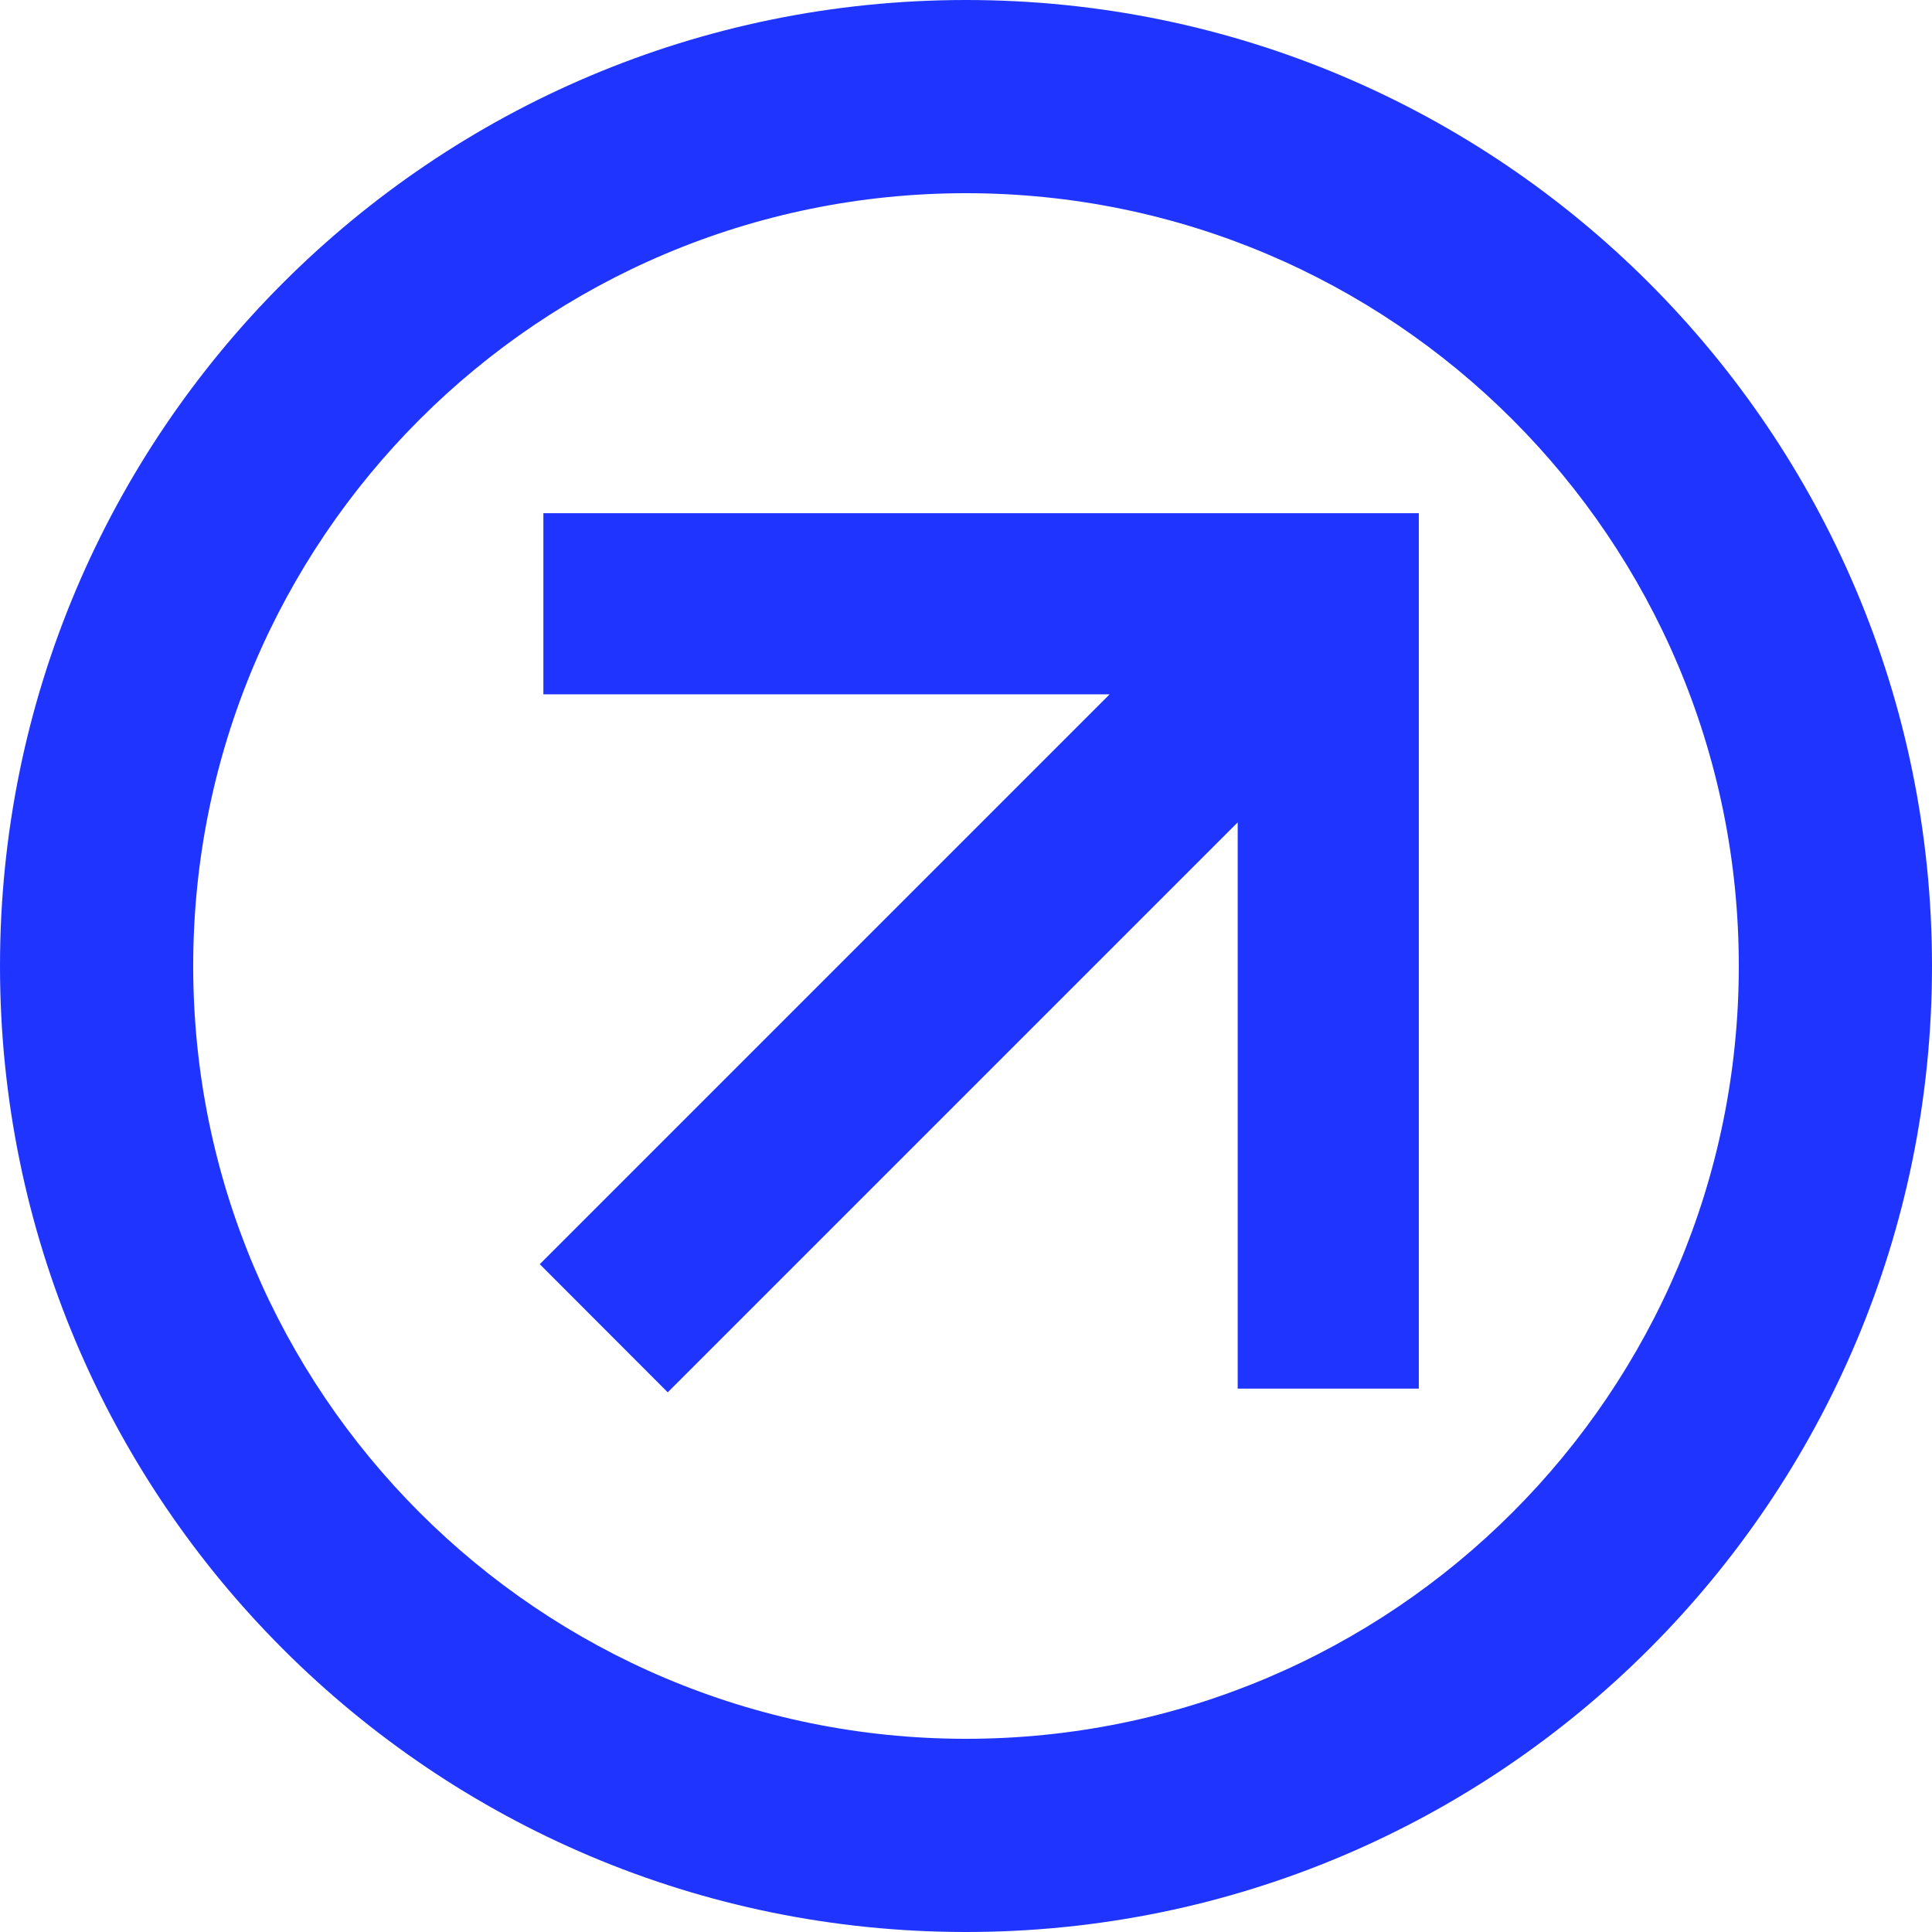
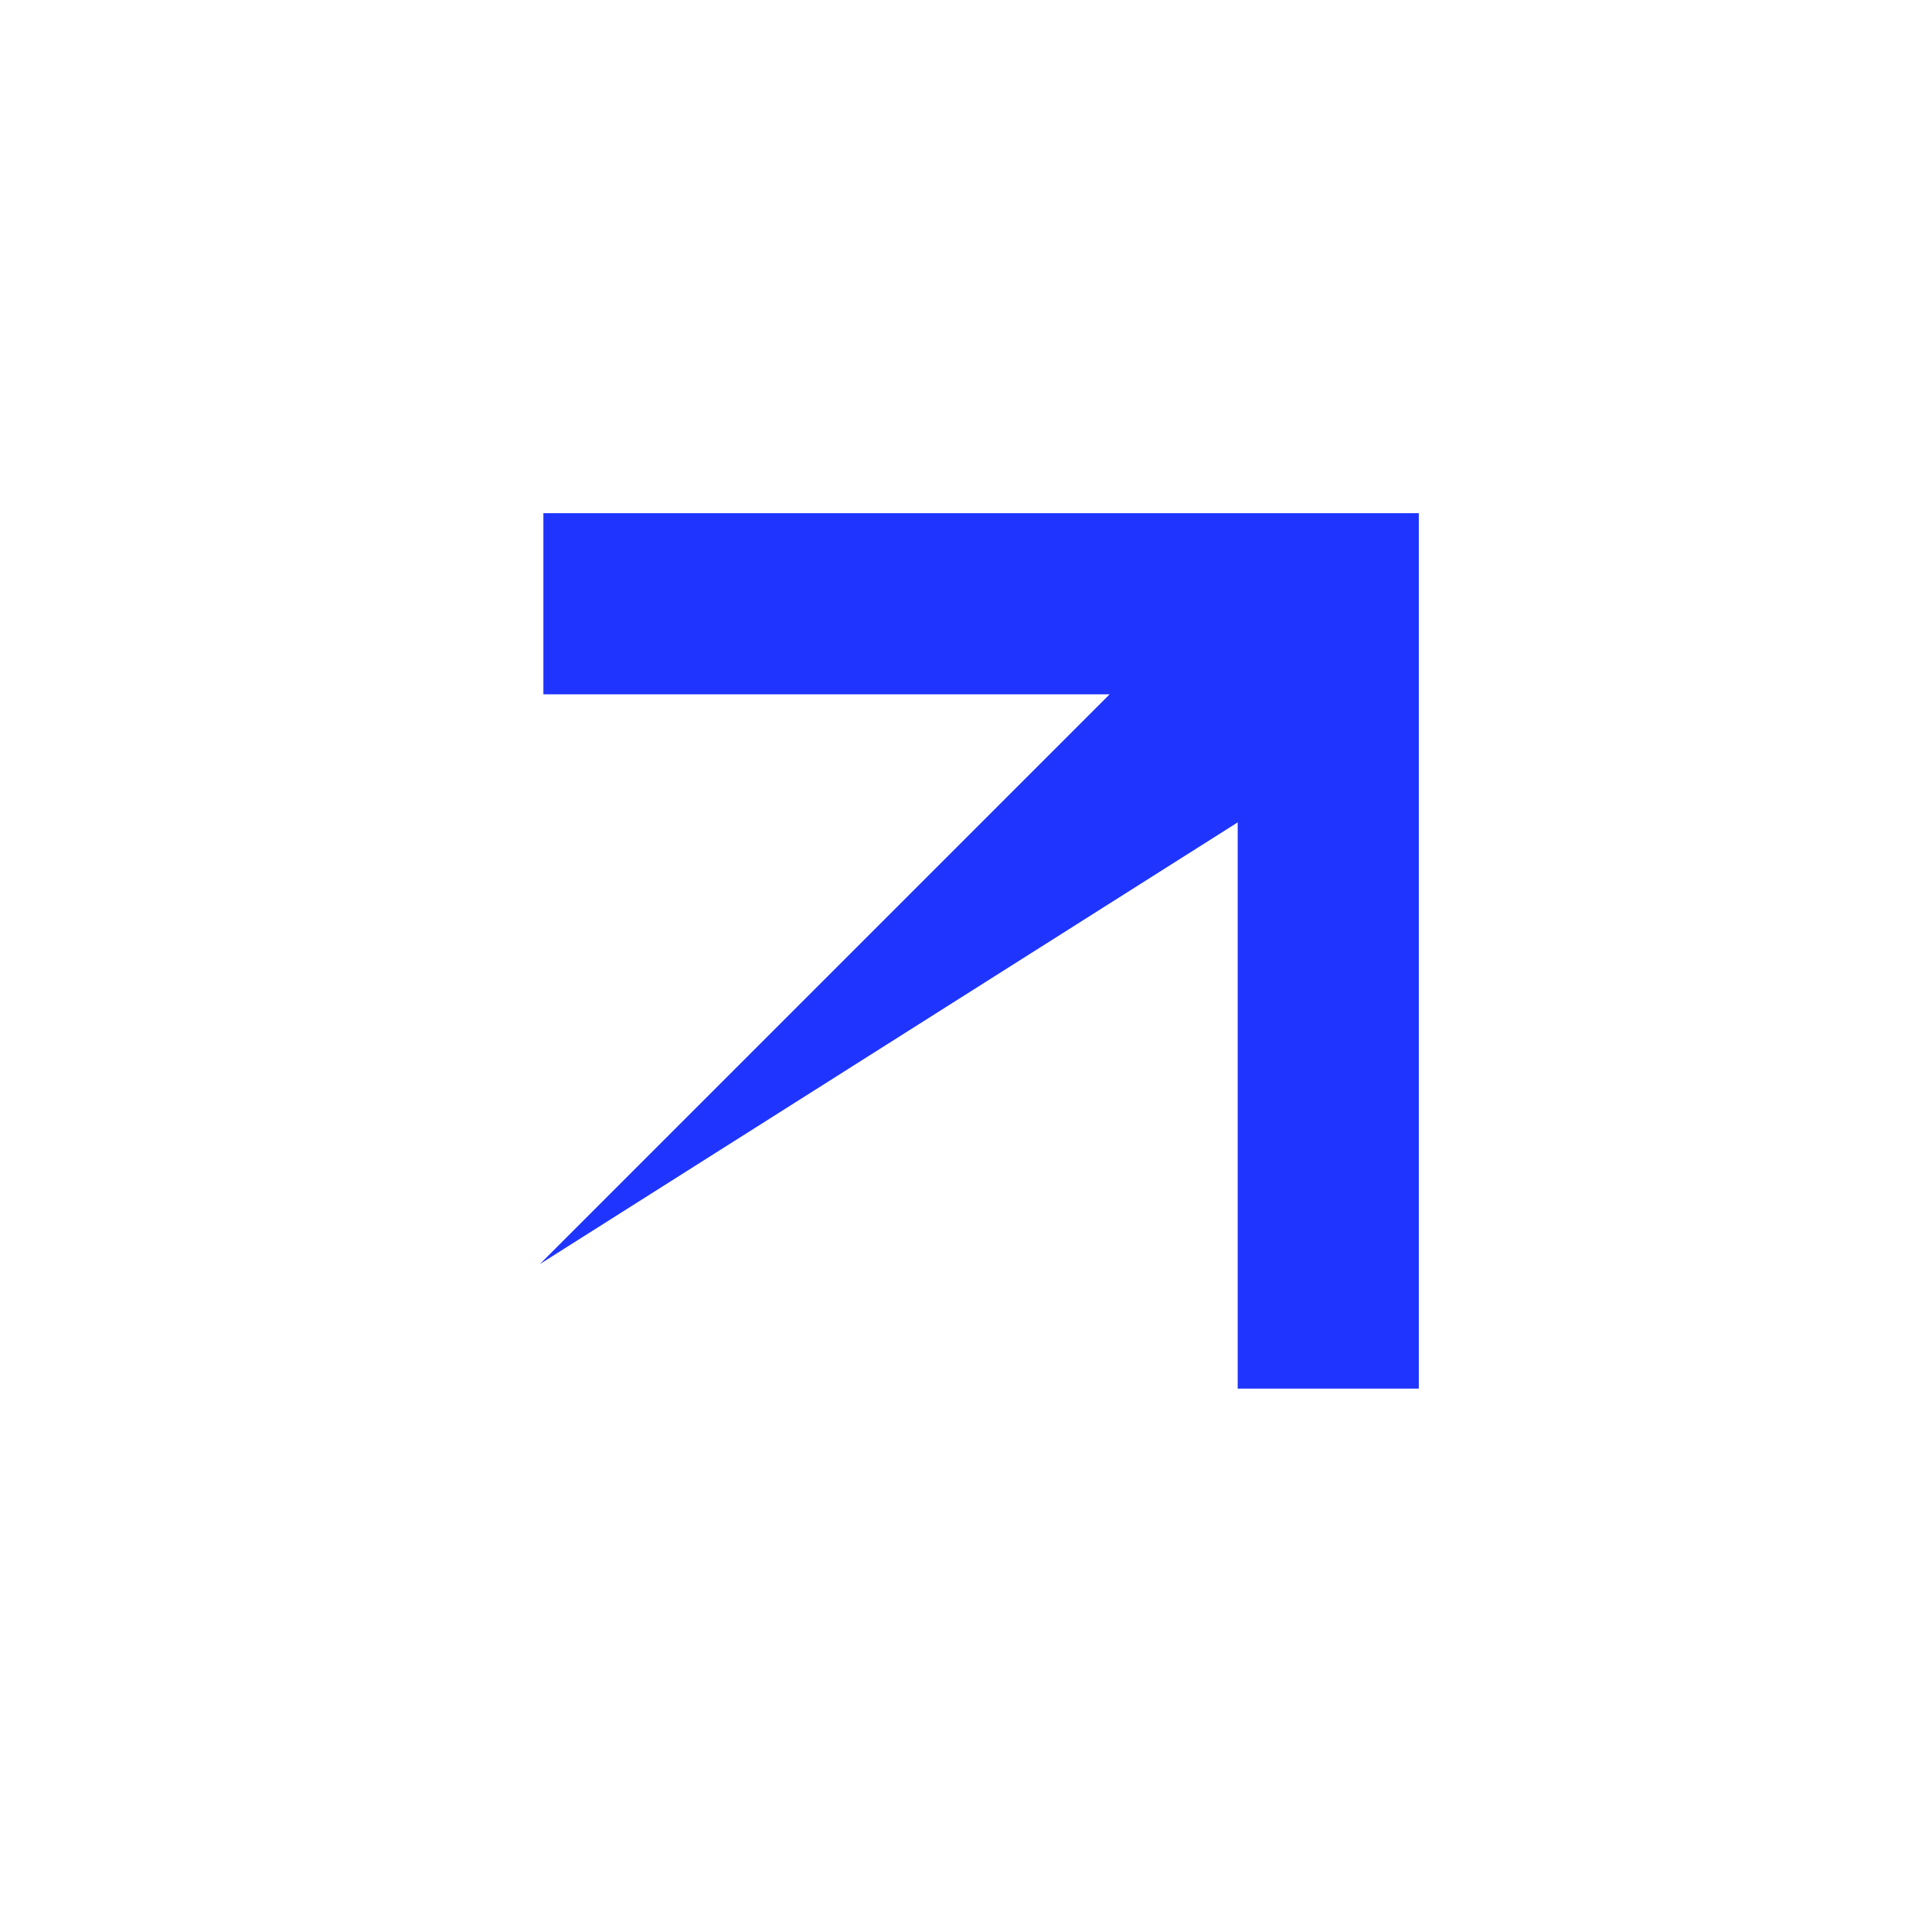
<svg xmlns="http://www.w3.org/2000/svg" width="24" height="24" viewBox="0 0 24 24" fill="none">
  <g id="mark-alt-2">
    <g id="Vector">
-       <path d="M15.375 10.216L8.295 17.296L6.705 15.704L13.784 8.625H6.75V6.375H17.625V17.25H15.375V10.216Z" fill="#1F35FF" />
-       <path fill-rule="evenodd" clip-rule="evenodd" d="M24 12C24 18.627 18.627 24 12 24C5.373 24 0 18.627 0 12C0 5.373 5.373 0 12 0C18.627 0 24 5.373 24 12ZM21.6 12C21.6 17.302 17.302 21.6 12 21.6C6.698 21.6 2.4 17.302 2.4 12C2.4 6.698 6.698 2.4 12 2.4C17.302 2.4 21.6 6.698 21.6 12Z" fill="#1F35FF" />
+       <path d="M15.375 10.216L6.705 15.704L13.784 8.625H6.75V6.375H17.625V17.25H15.375V10.216Z" fill="#1F35FF" />
    </g>
  </g>
</svg>